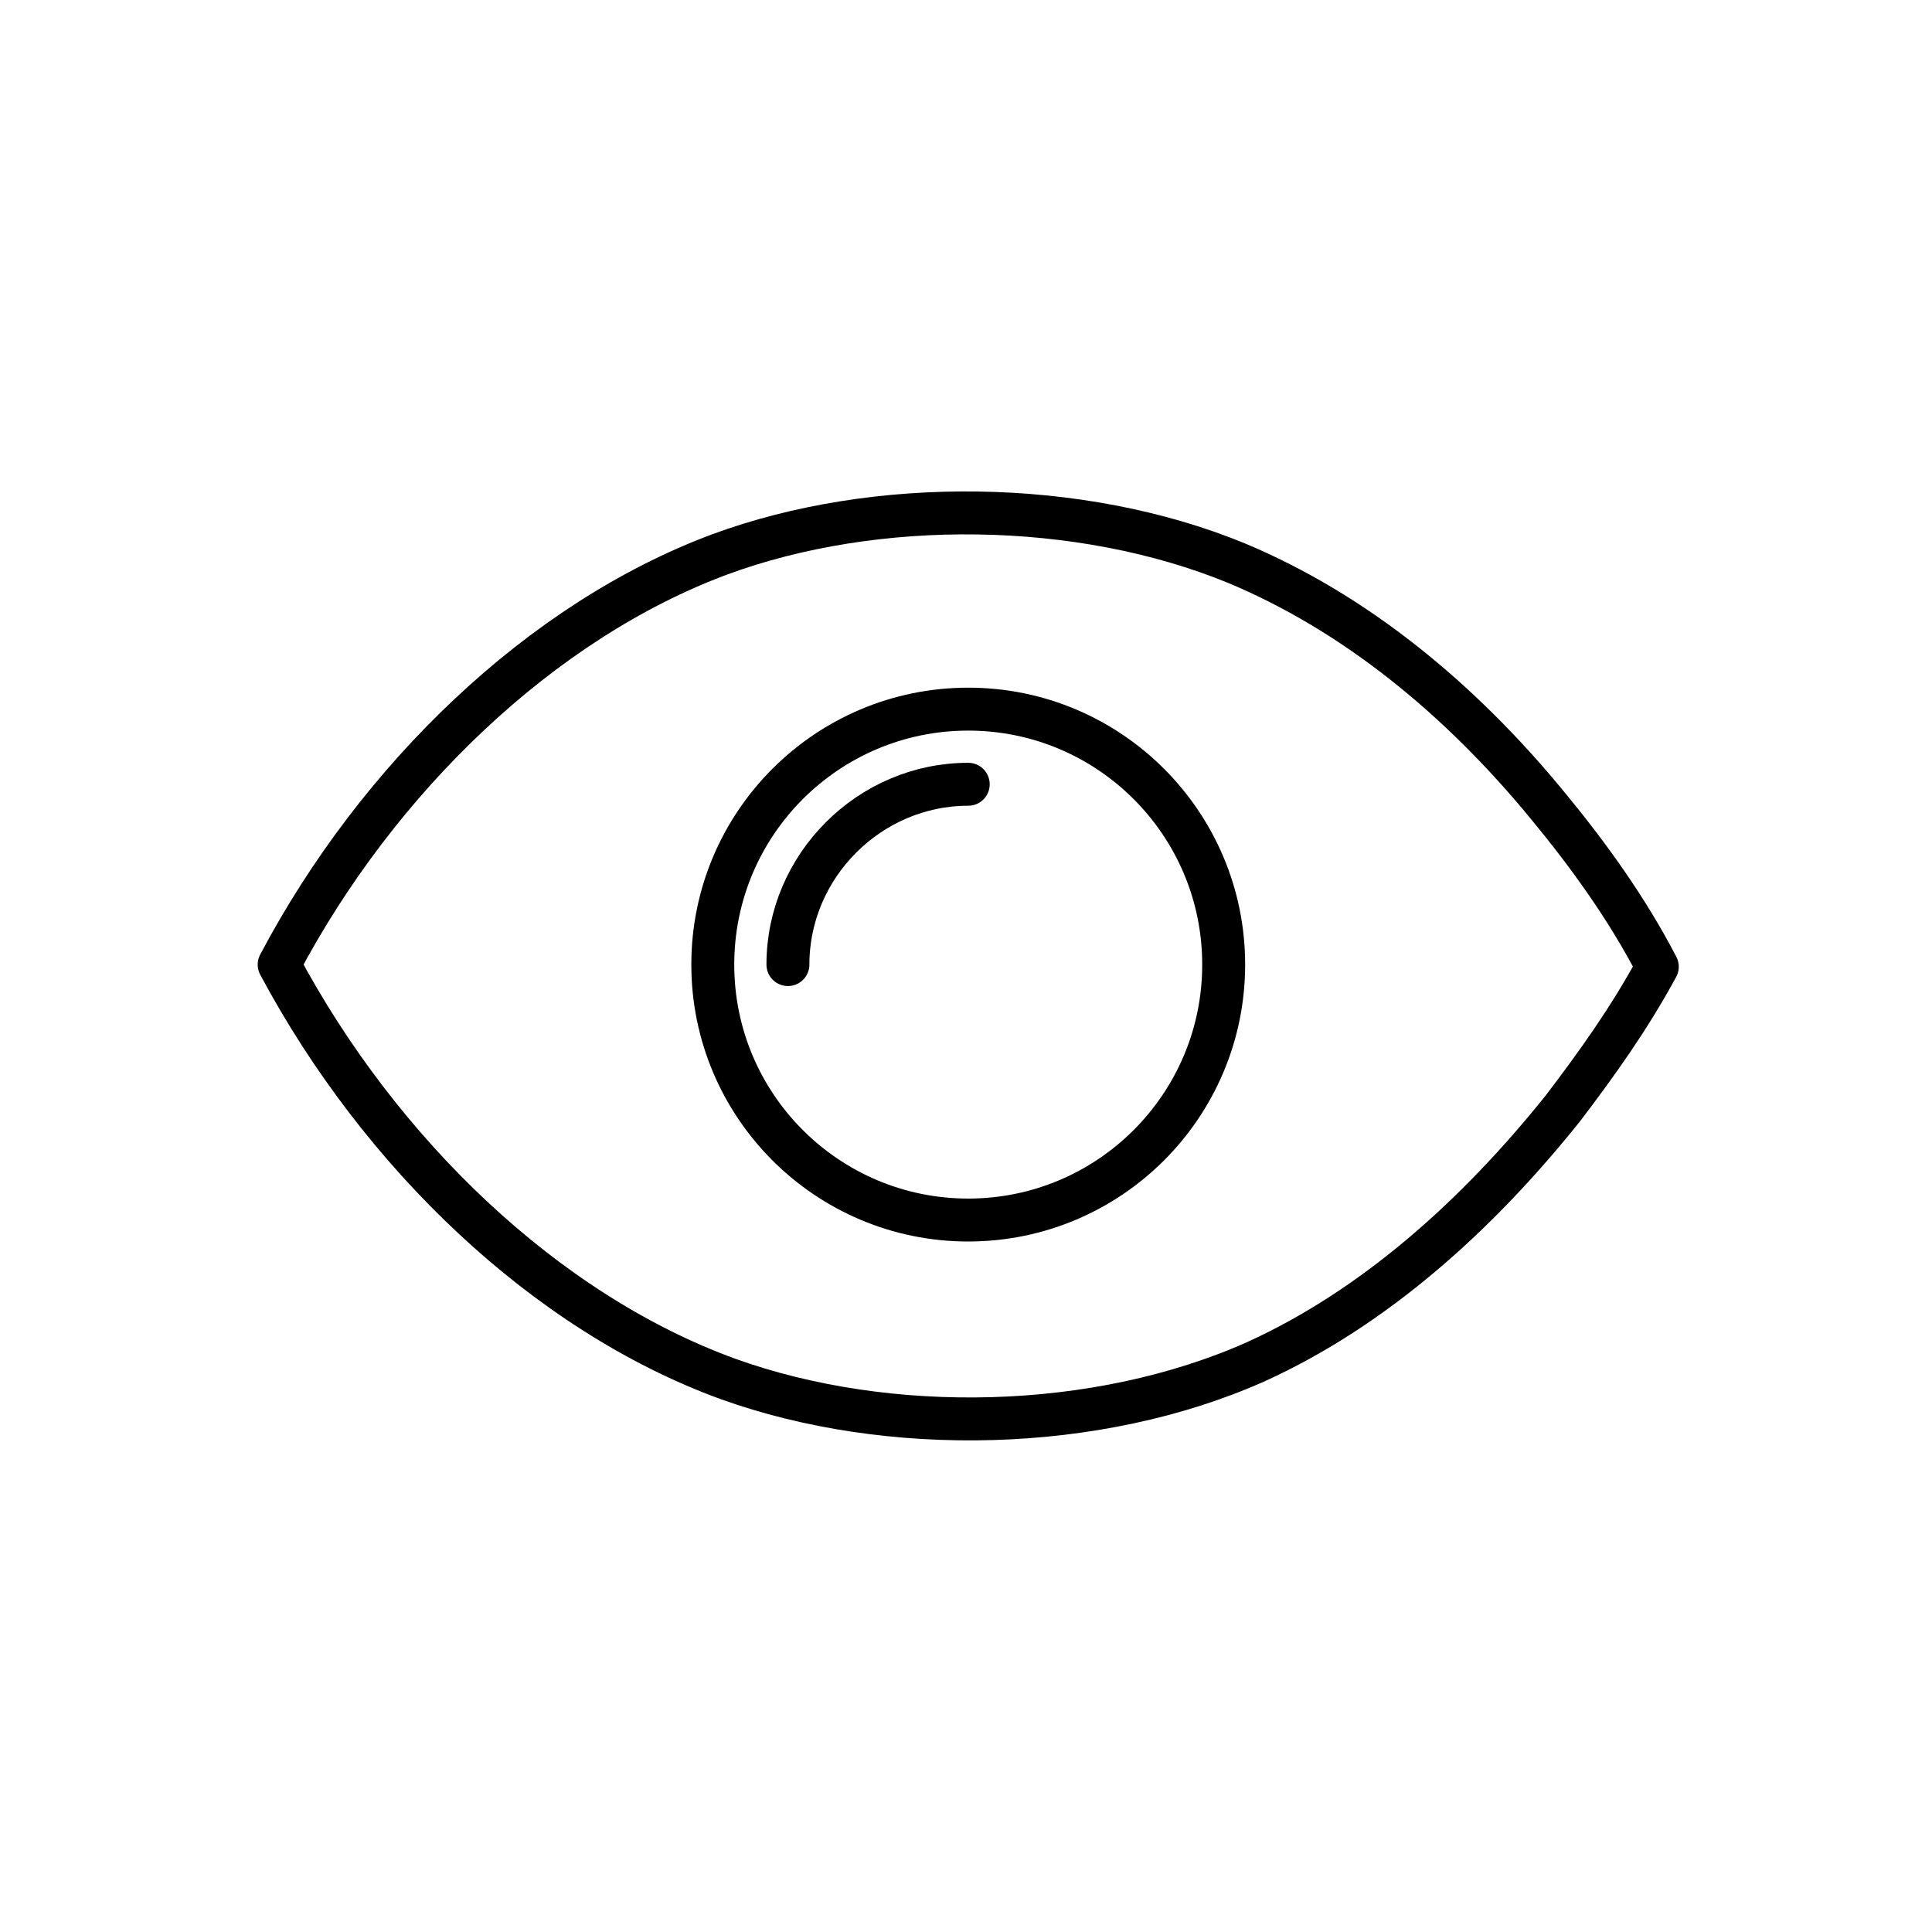
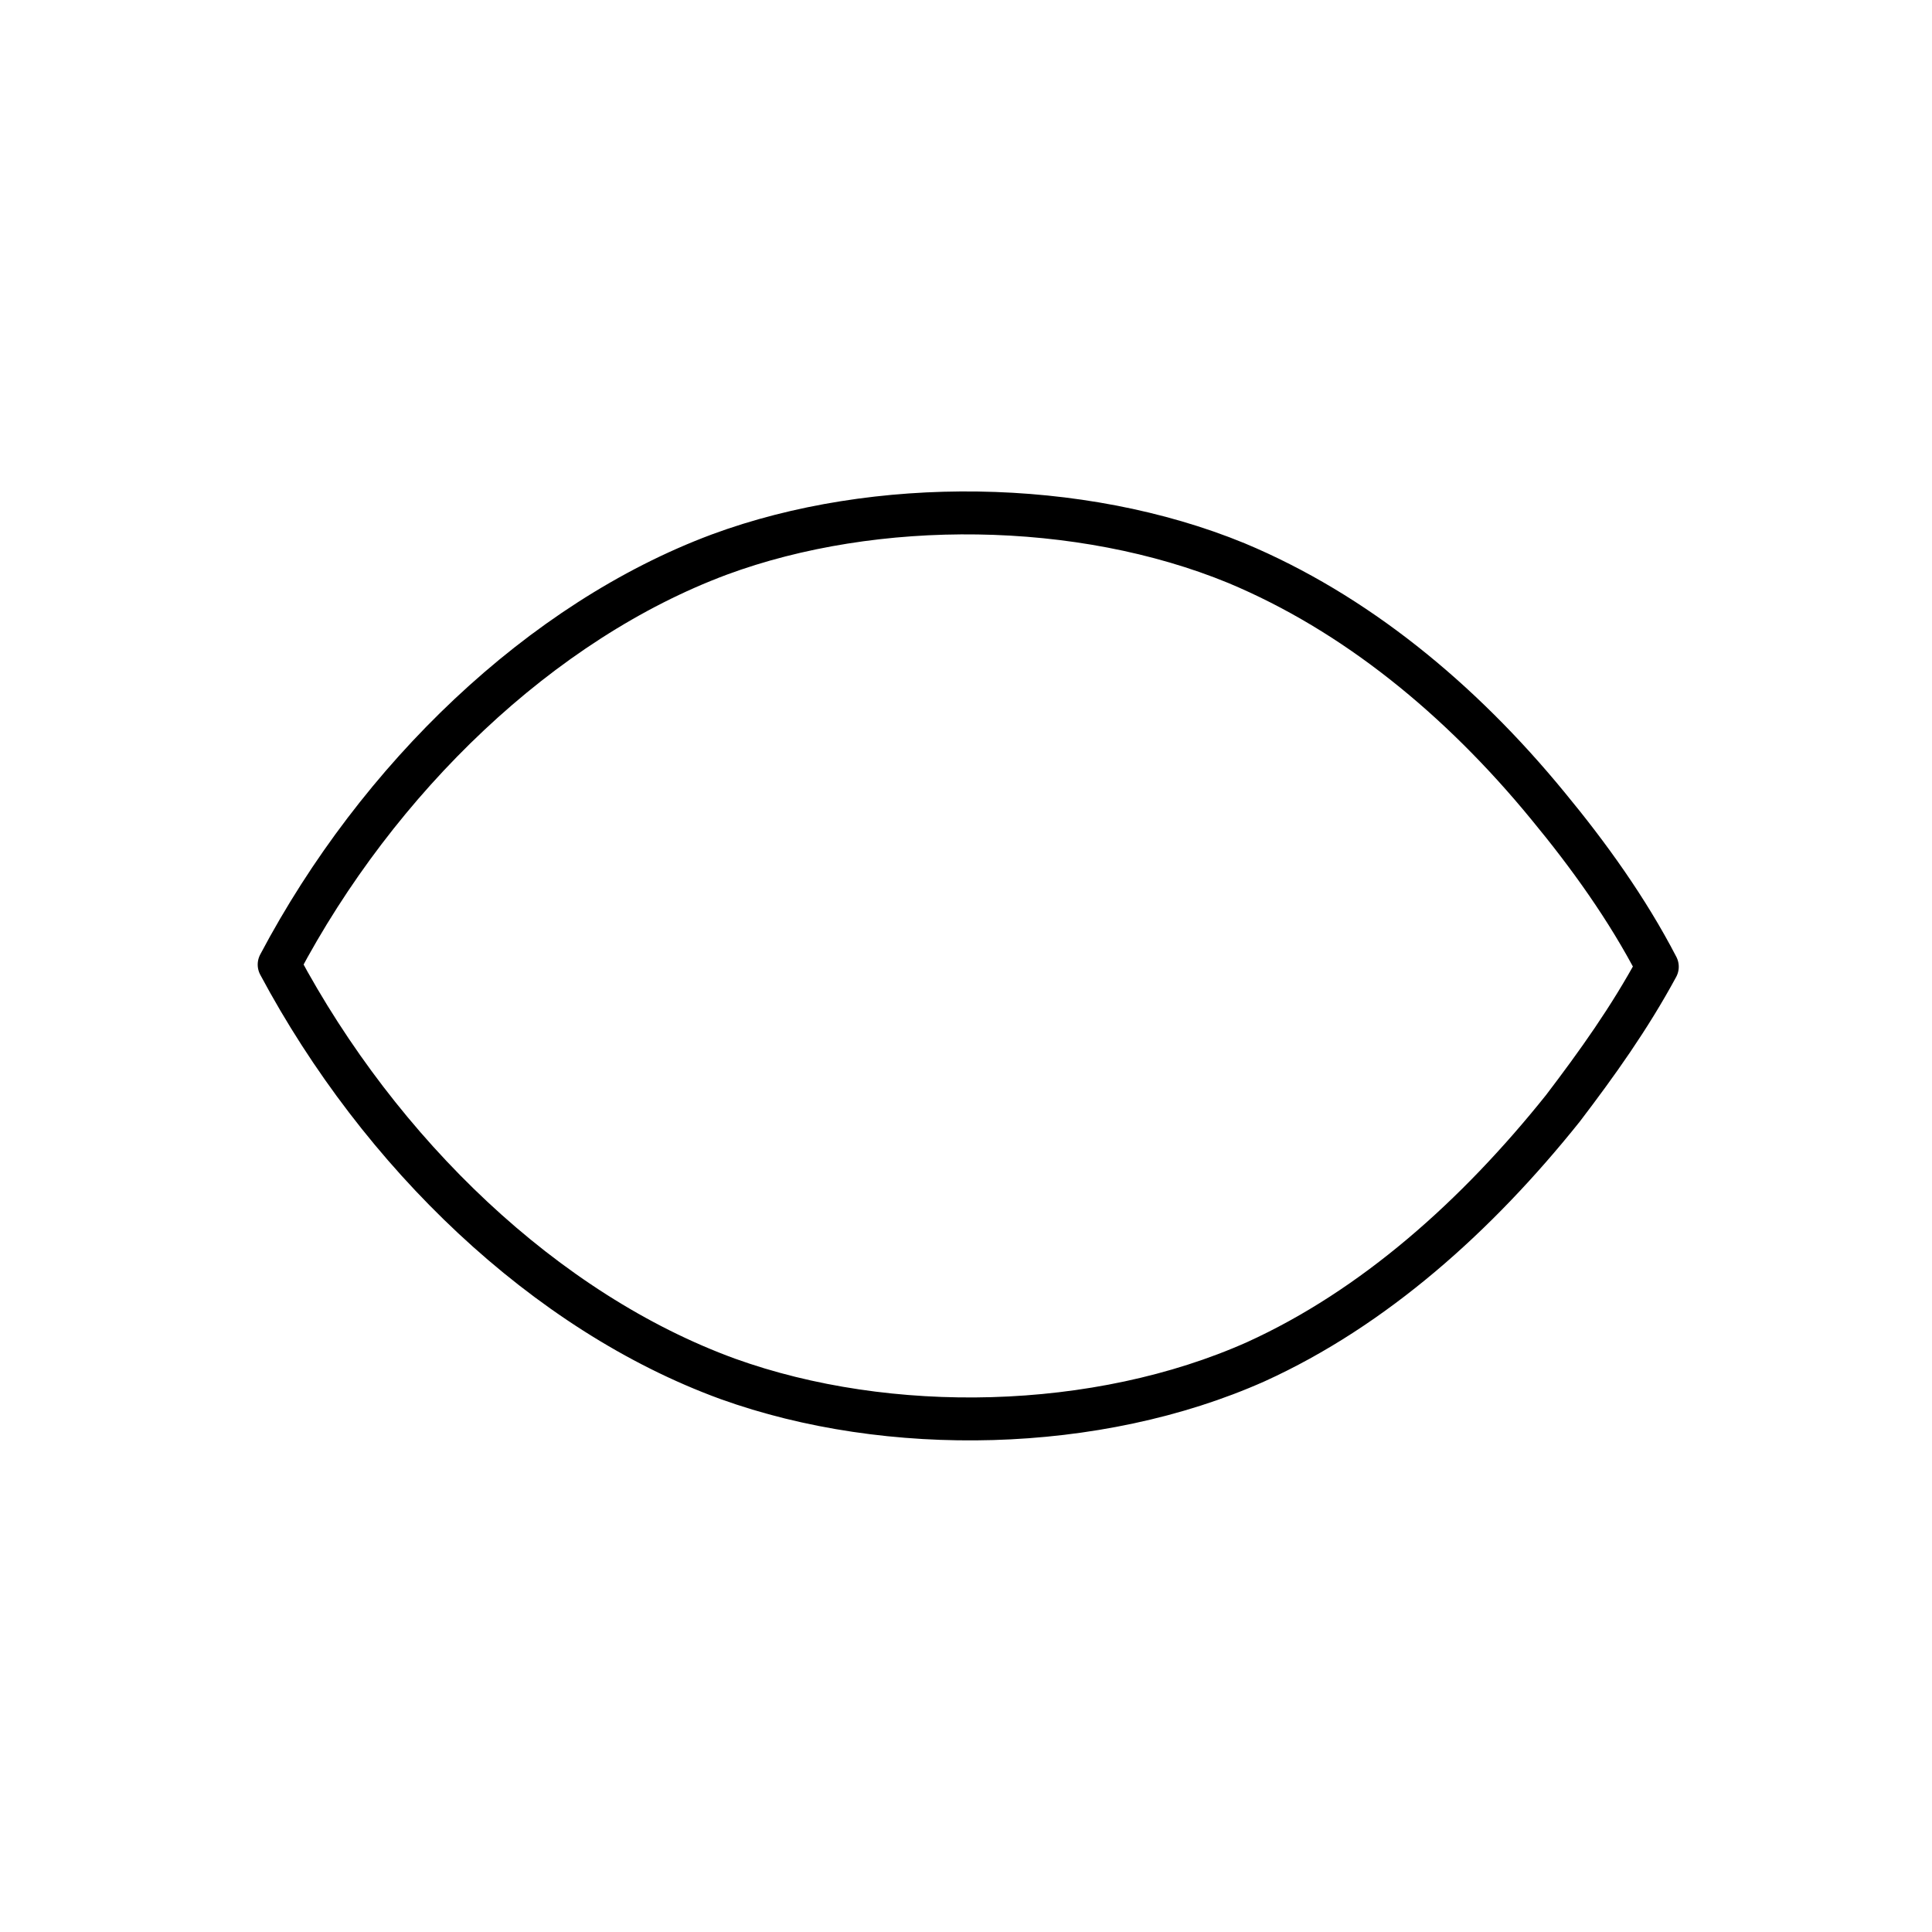
<svg xmlns="http://www.w3.org/2000/svg" width="1200pt" height="1200pt" version="1.1" viewBox="0 0 1200 1200">
  <g fill="none" stroke="#000" stroke-linecap="round" stroke-linejoin="round" stroke-miterlimit="10" stroke-width="2">
    <path transform="matrix(13.333 0 0 13.333 56080 -21131)" d="m-4193.1 1629.8c4.6-8.7 12.2-16 20.5-19.1 7.3-2.7 16.8-2.6 24.1 0.4 5.5 2.3 10.4 6.3 14.5 11.3 1.9 2.3 3.7 4.8 5.1 7.5-1.3 2.4-2.8 4.5-4.4 6.6-4 5-8.8 9.3-14.3 11.8-7.4 3.3-17.1 3.5-24.6 0.8-8.5-3.1-16.199-10.5-20.9-19.3z" />
-     <path transform="matrix(13.333 0 0 13.333 56080 -21131)" d="m-4149.1 1629.8c0 6.572-5.328 11.9-11.9 11.9s-11.9-5.328-11.9-11.9 5.328-11.9 11.9-11.9 11.9 5.328 11.9 11.9" />
-     <path transform="matrix(13.333 0 0 13.333 56080 -21131)" d="m-4169.4 1629.8c0-4.6 3.8-8.4 8.4-8.4" />
  </g>
</svg>